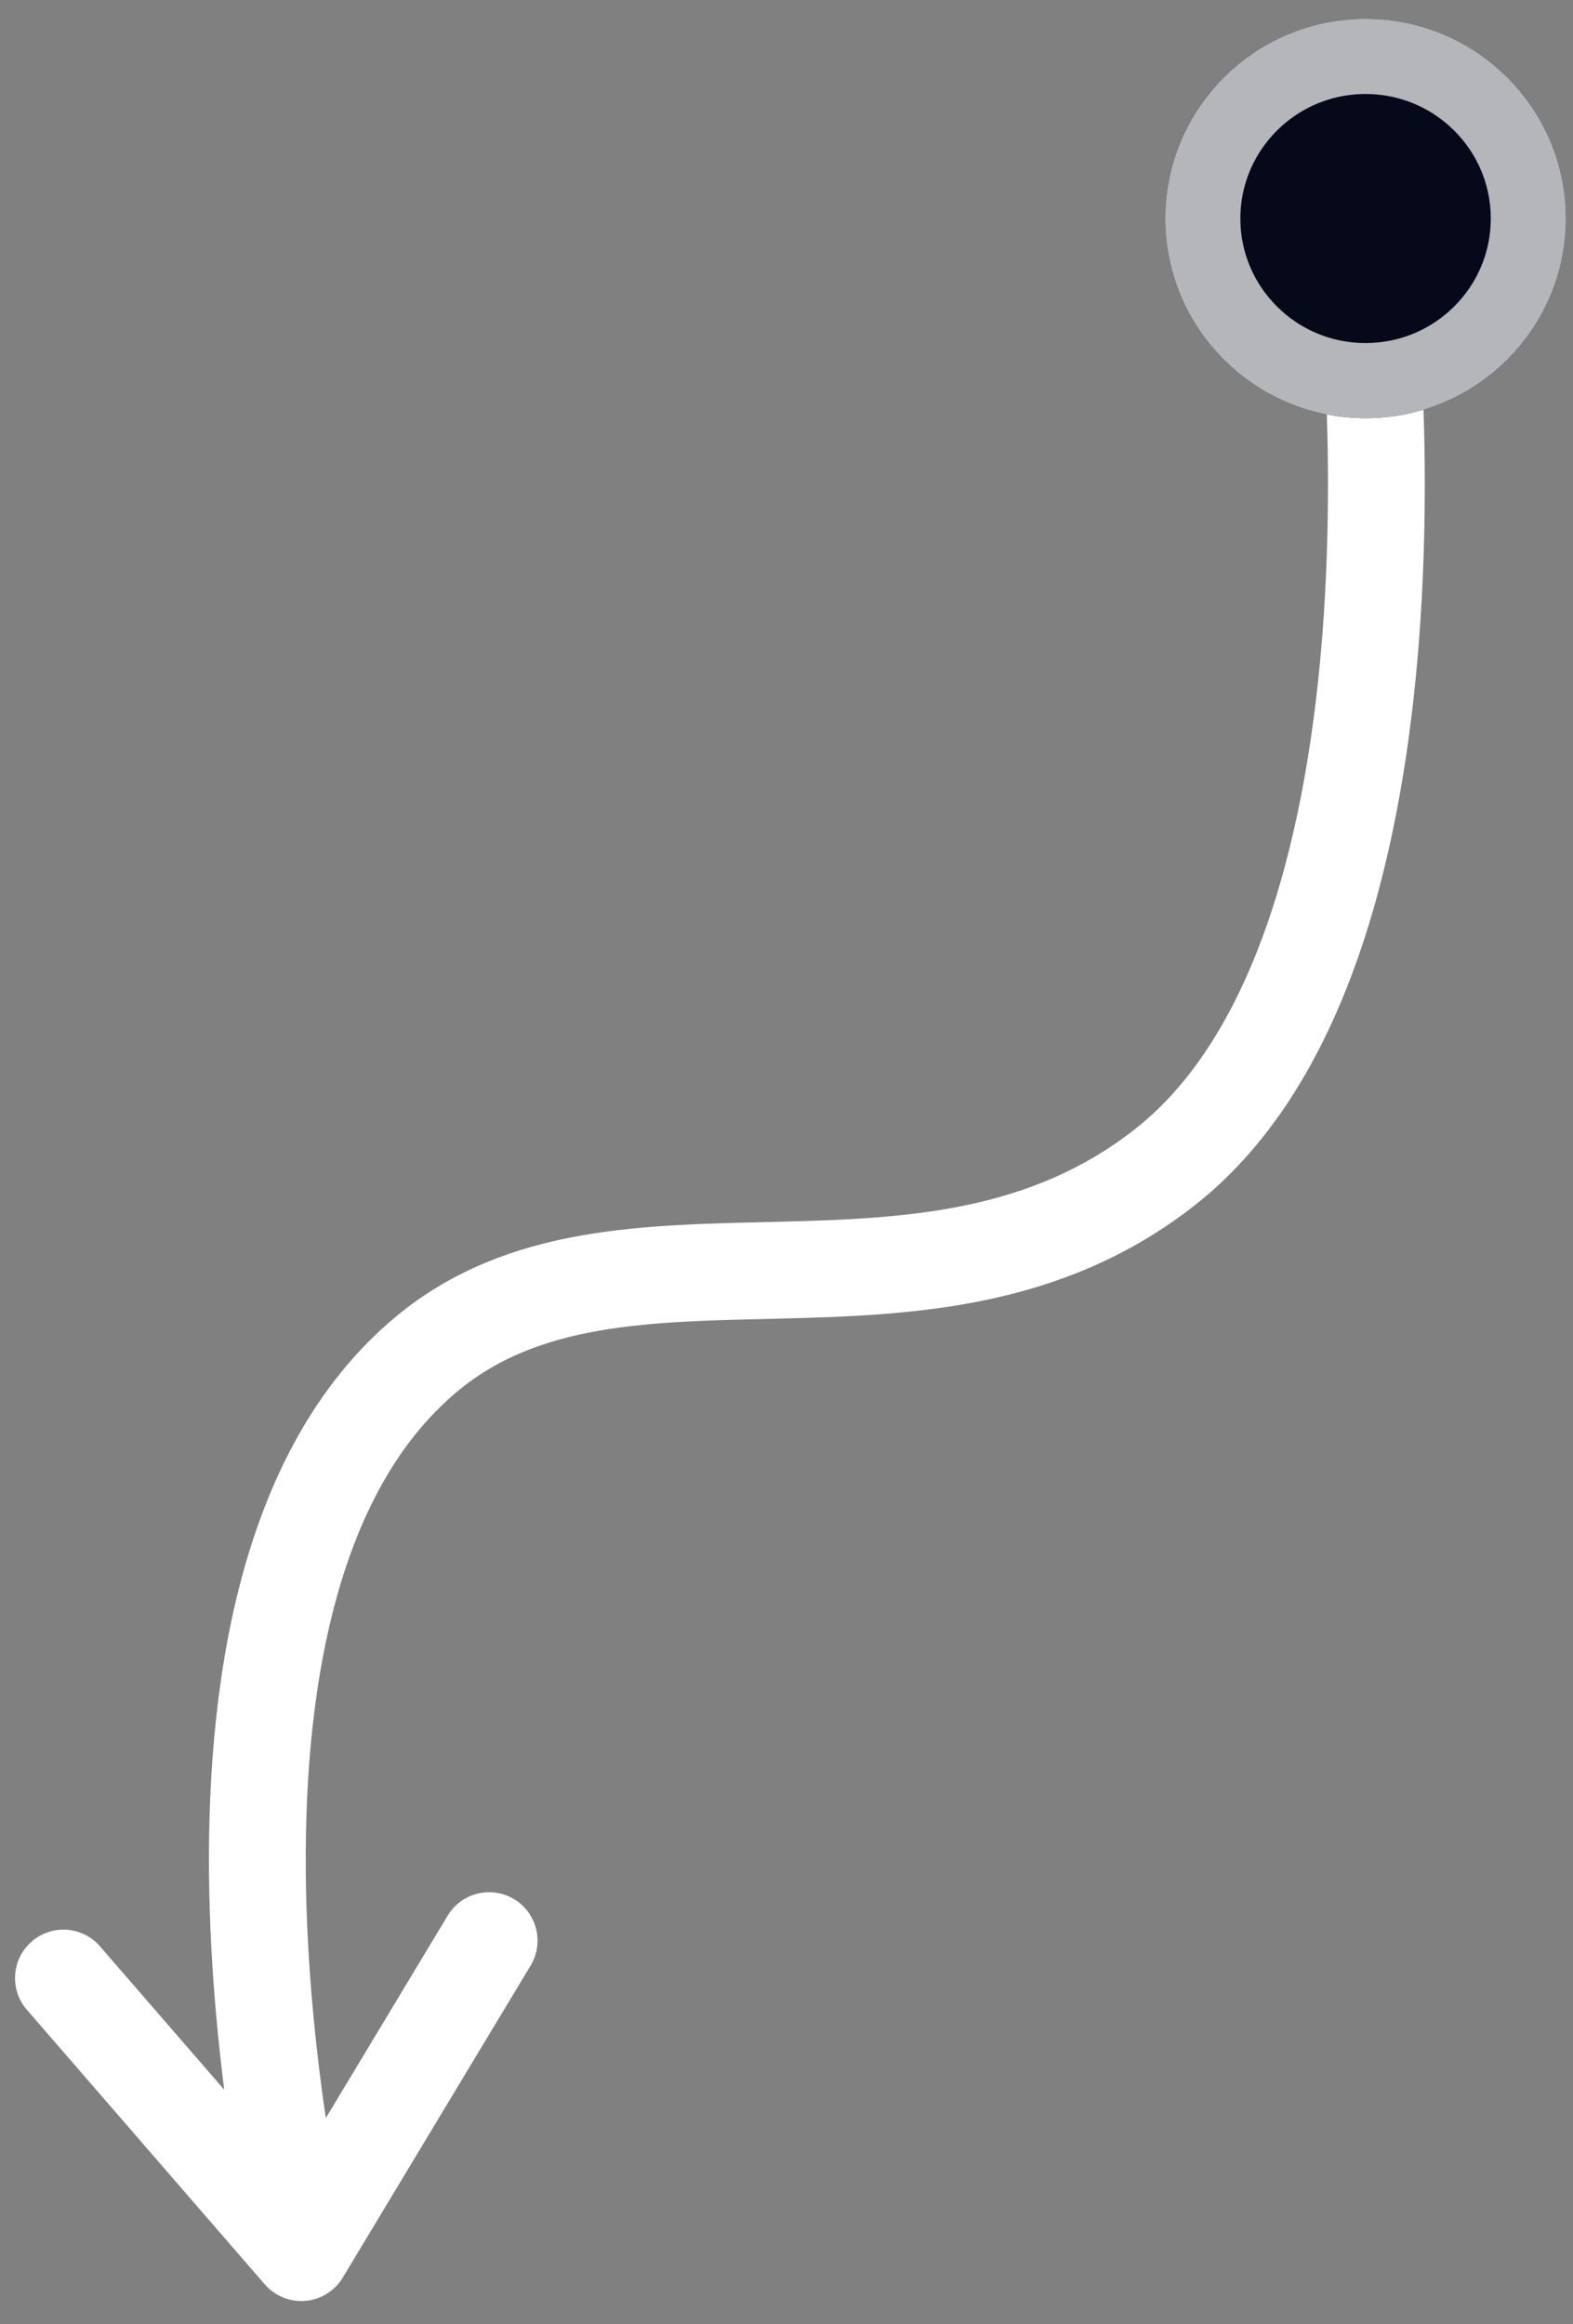
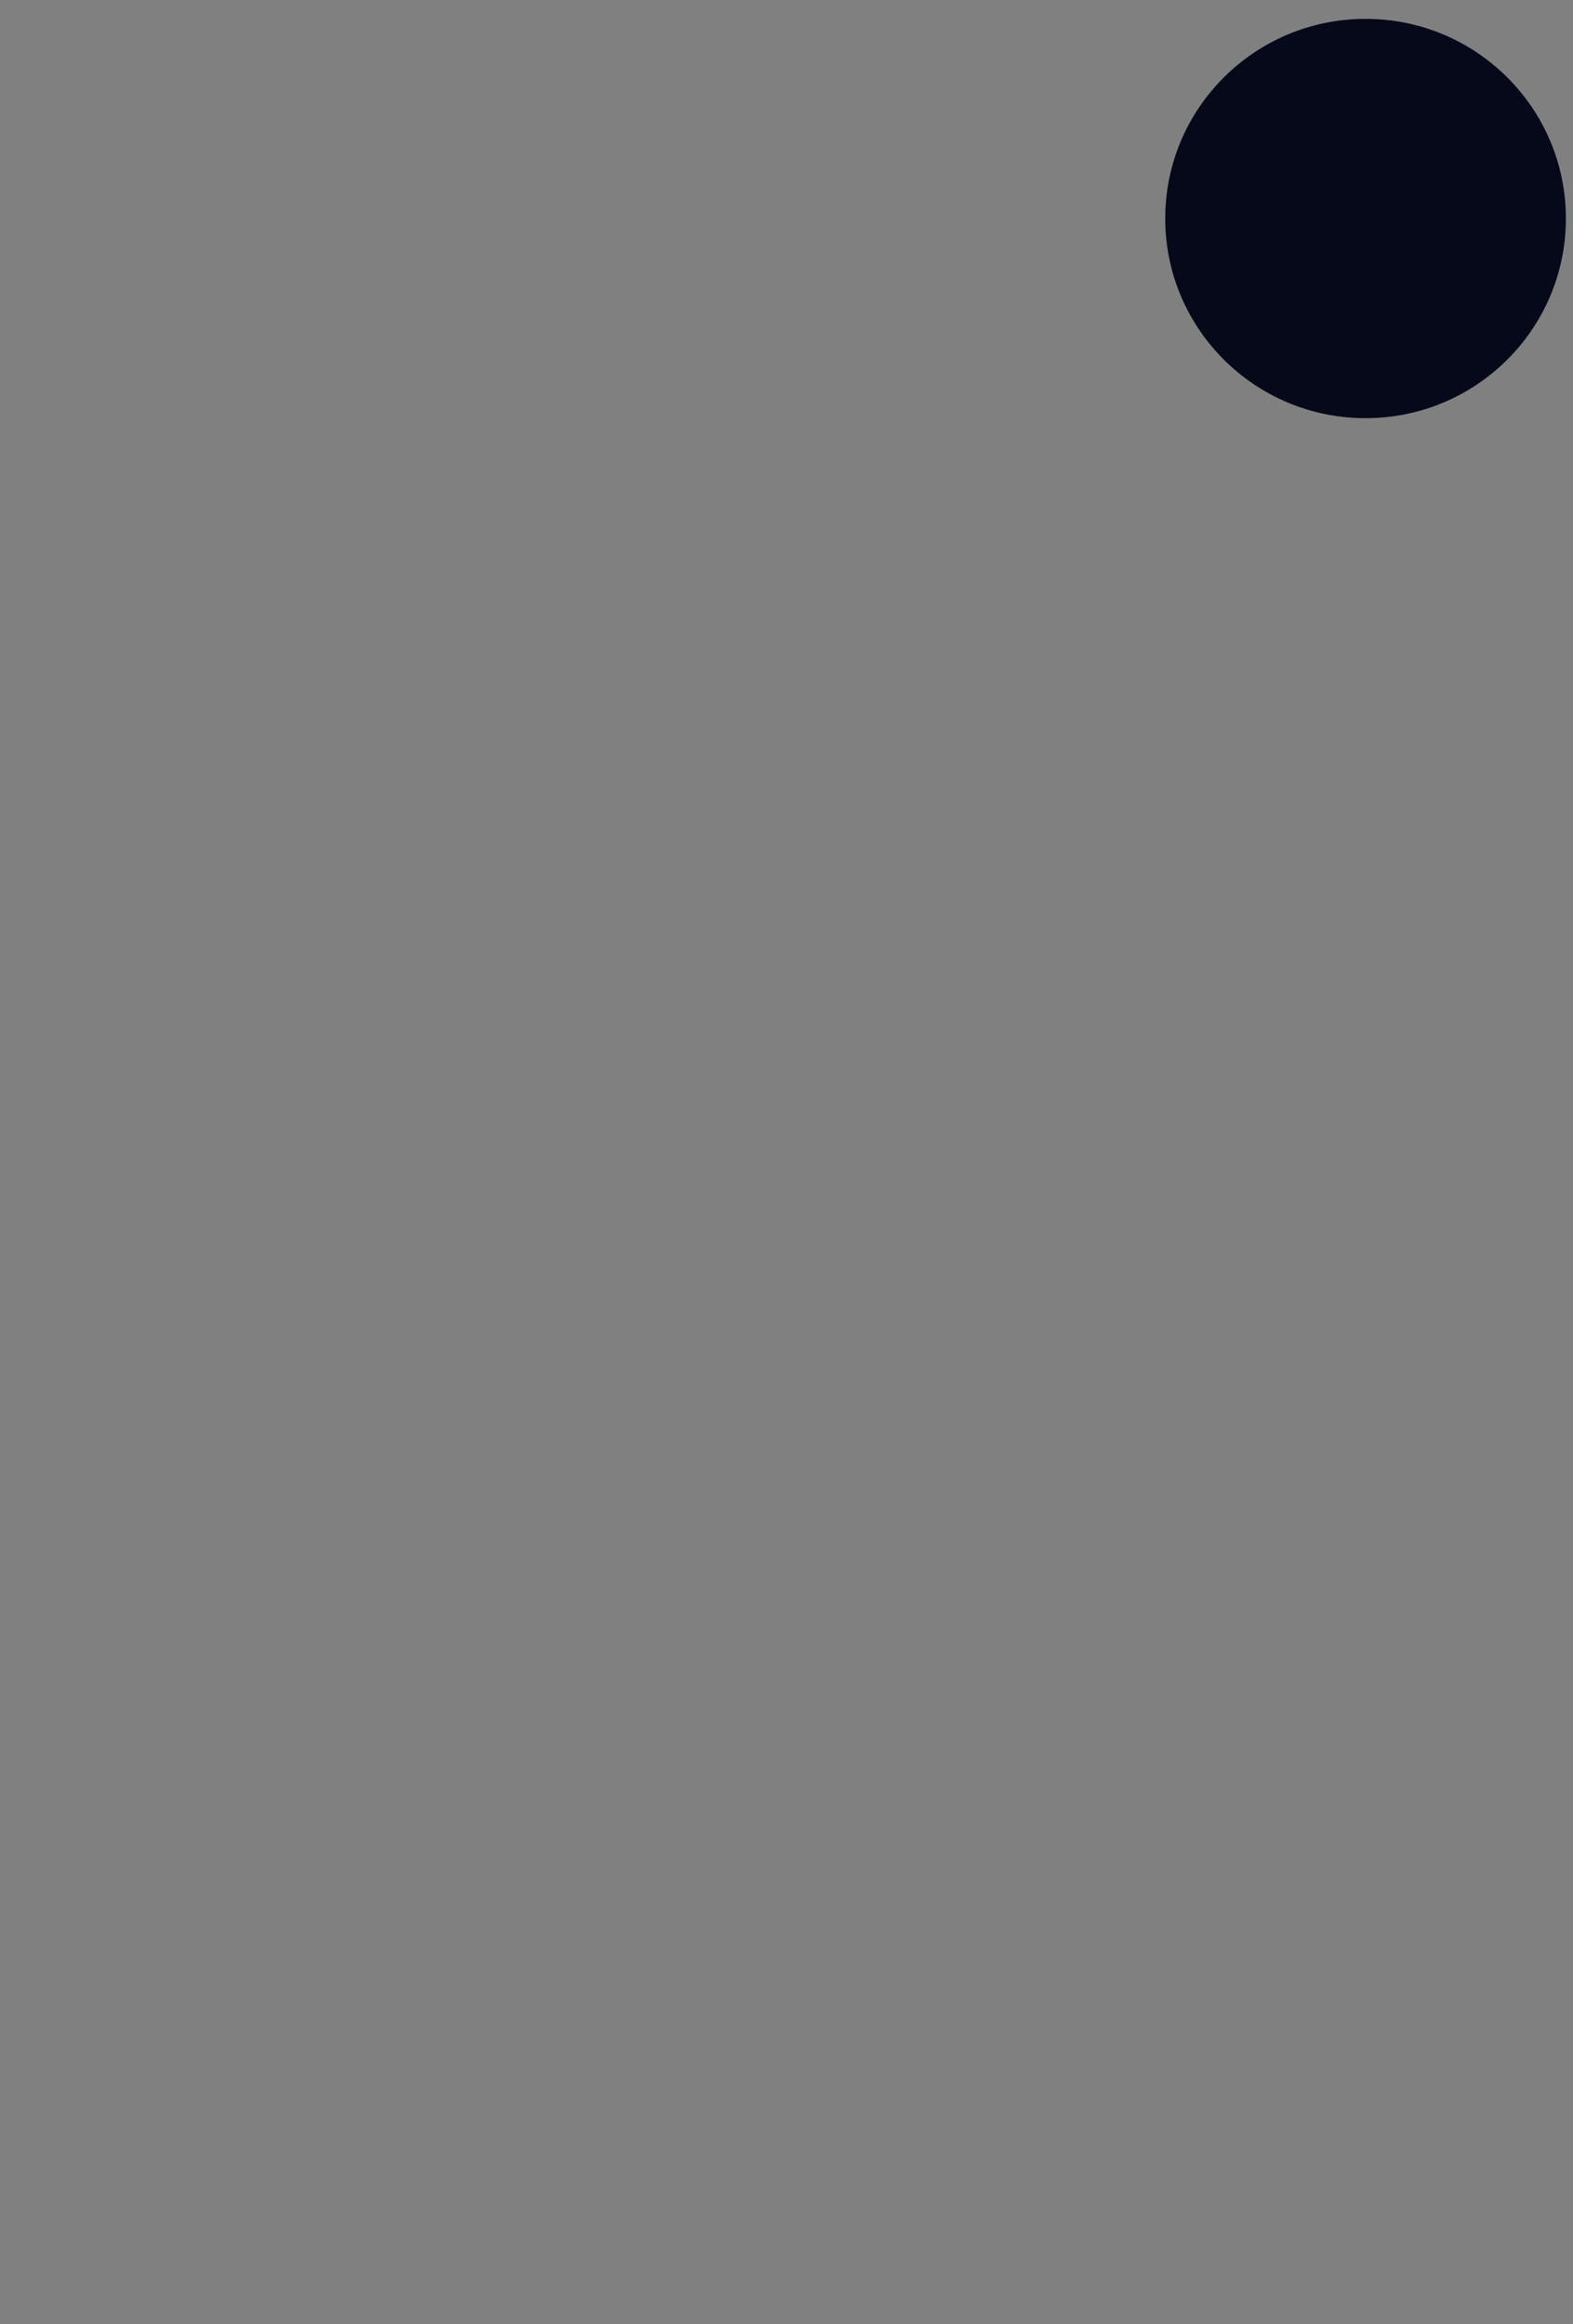
<svg xmlns="http://www.w3.org/2000/svg" width="65" height="96" viewBox="0 0 65 96" fill="none">
  <rect x="0" y="0" width="65" height="96" fill="#808080" stroke="none" />
-   <path d="M56.427 11.088C56.427 11.088 59.779 39.053 48.149 48.2C38.319 55.931 25.635 49.264 17.625 55.931C5.918 65.676 12.451 93.043 12.451 93.043M12.451 93.043L2.621 81.703M12.451 93.043L20.212 80.157" stroke="white" stroke-width="4" stroke-linecap="round" stroke-linejoin="round" />
  <ellipse cx="56.428" cy="9.026" rx="8.278" ry="8.247" fill="#060919" />
-   <path d="M63.154 9.026C63.154 12.718 60.148 15.721 56.428 15.721C52.708 15.721 49.703 12.718 49.703 9.026C49.703 5.334 52.708 2.331 56.428 2.331C60.148 2.331 63.154 5.334 63.154 9.026Z" stroke="white" stroke-opacity="0.7" stroke-width="3.104" />
</svg>